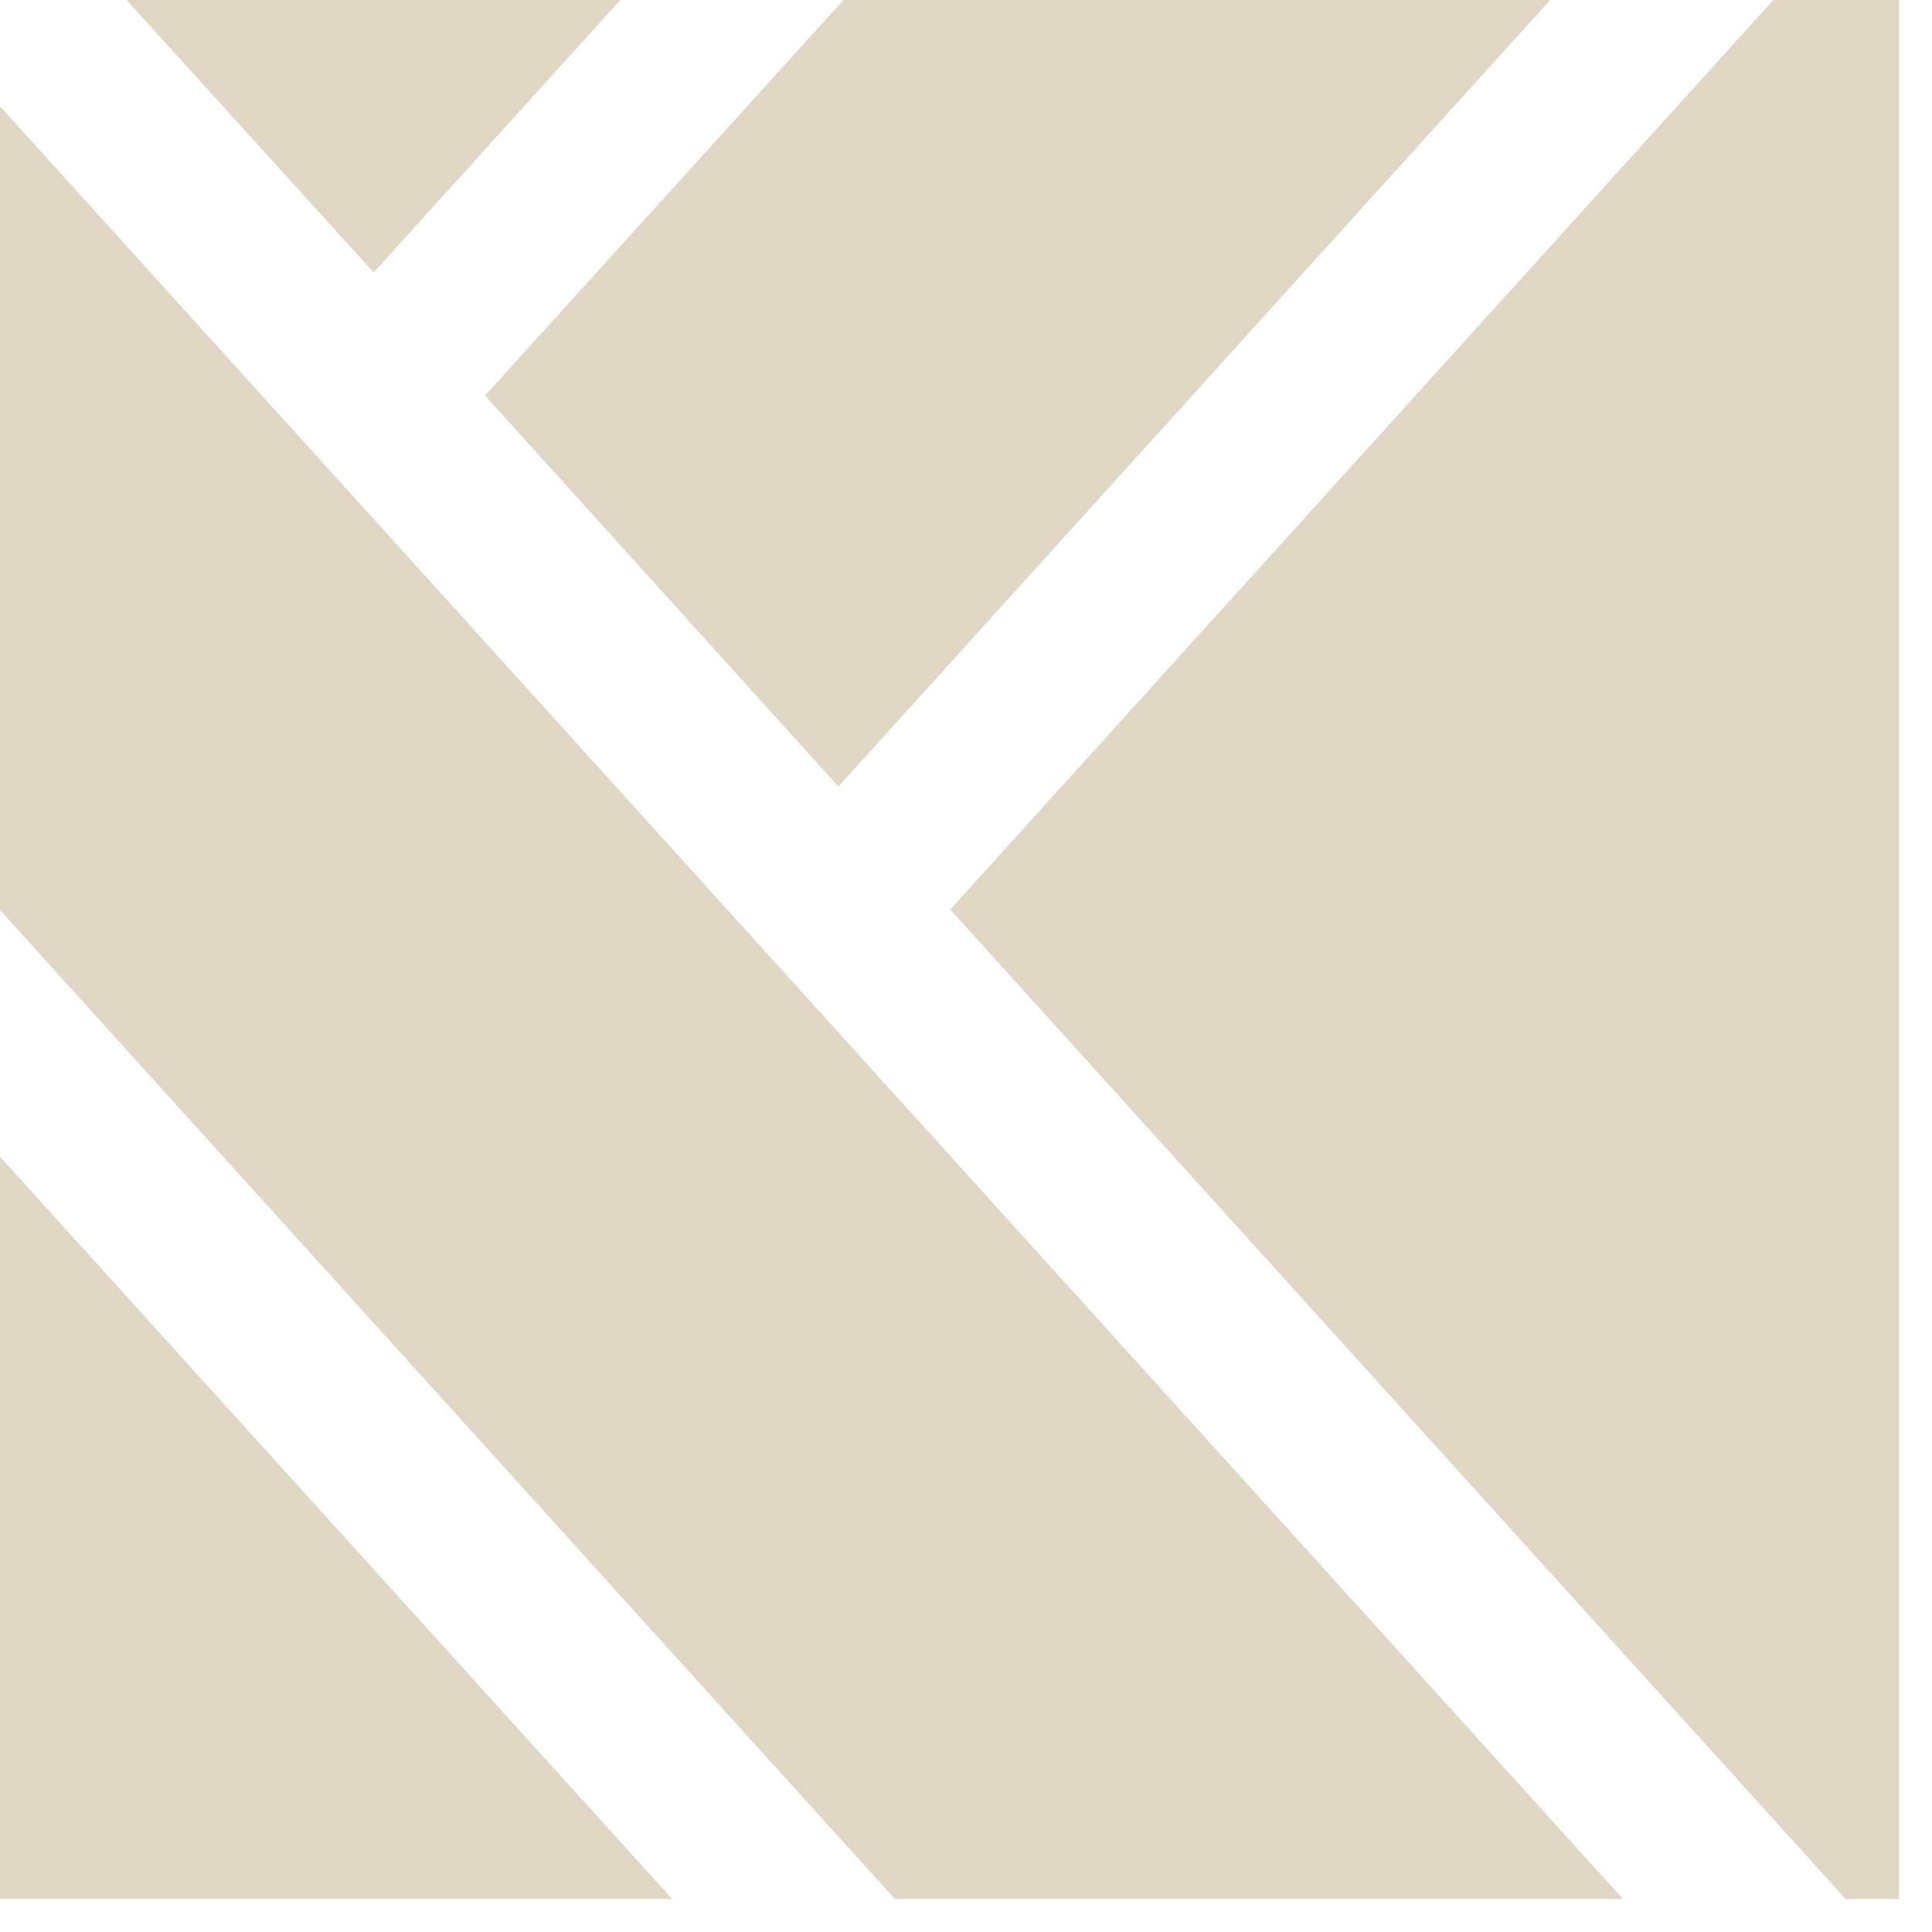
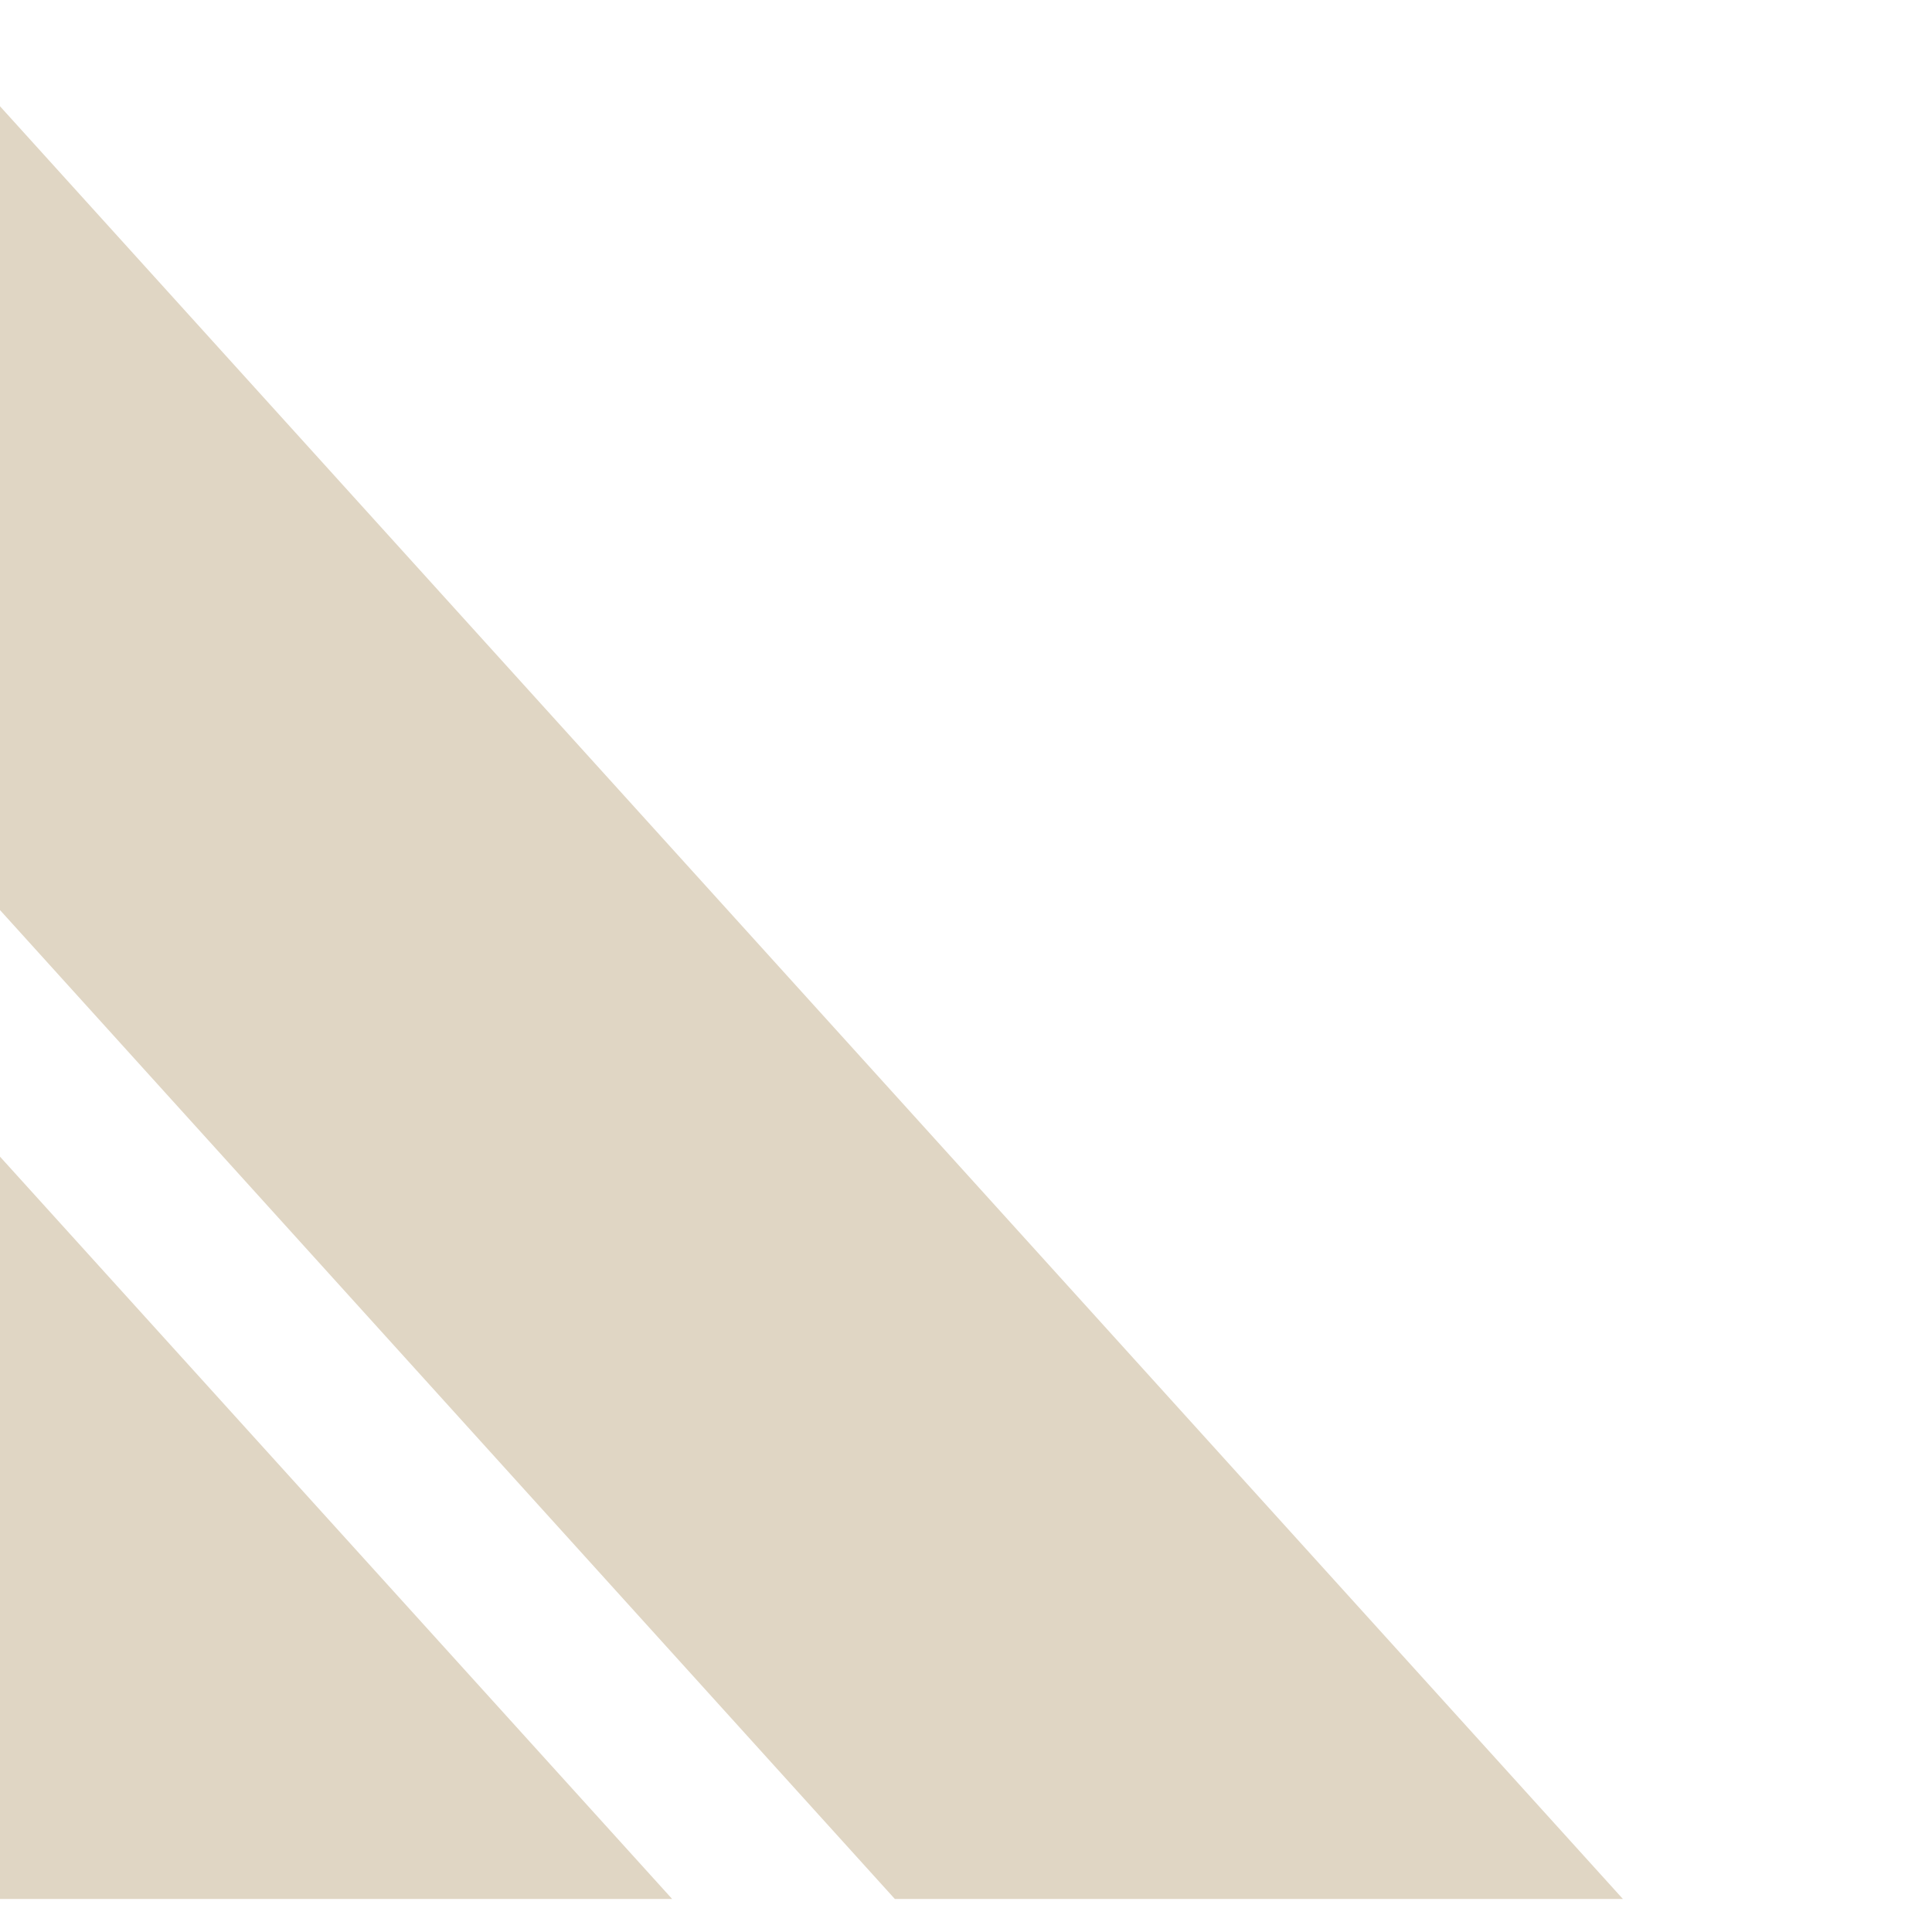
<svg xmlns="http://www.w3.org/2000/svg" data-bbox="0 0 37.35 37.35" viewBox="0 0 38 38" height="38" width="38" data-type="color">
  <g>
    <path fill="#E0D6C4" d="M31.92 37.35 0 2.09V17.9l17.6 19.45h14.32Z" data-color="1" />
-     <path fill="#E0D6C4" d="M12.2 0H2.49l4.86 5.36L12.2 0Z" data-color="1" />
    <path fill="#E0D6C4" d="M13.22 37.35 0 22.75v14.6h13.22Z" data-color="1" />
-     <path fill="#E0D6C4" d="M34.88 0 18.69 17.89 36.3 37.35h1.05V0h-2.47Z" data-color="1" />
-     <path fill="#E0D6C4" d="M16.49 15.47 30.49 0h-13.9L9.54 7.78l6.95 7.69Z" data-color="1" />
  </g>
</svg>